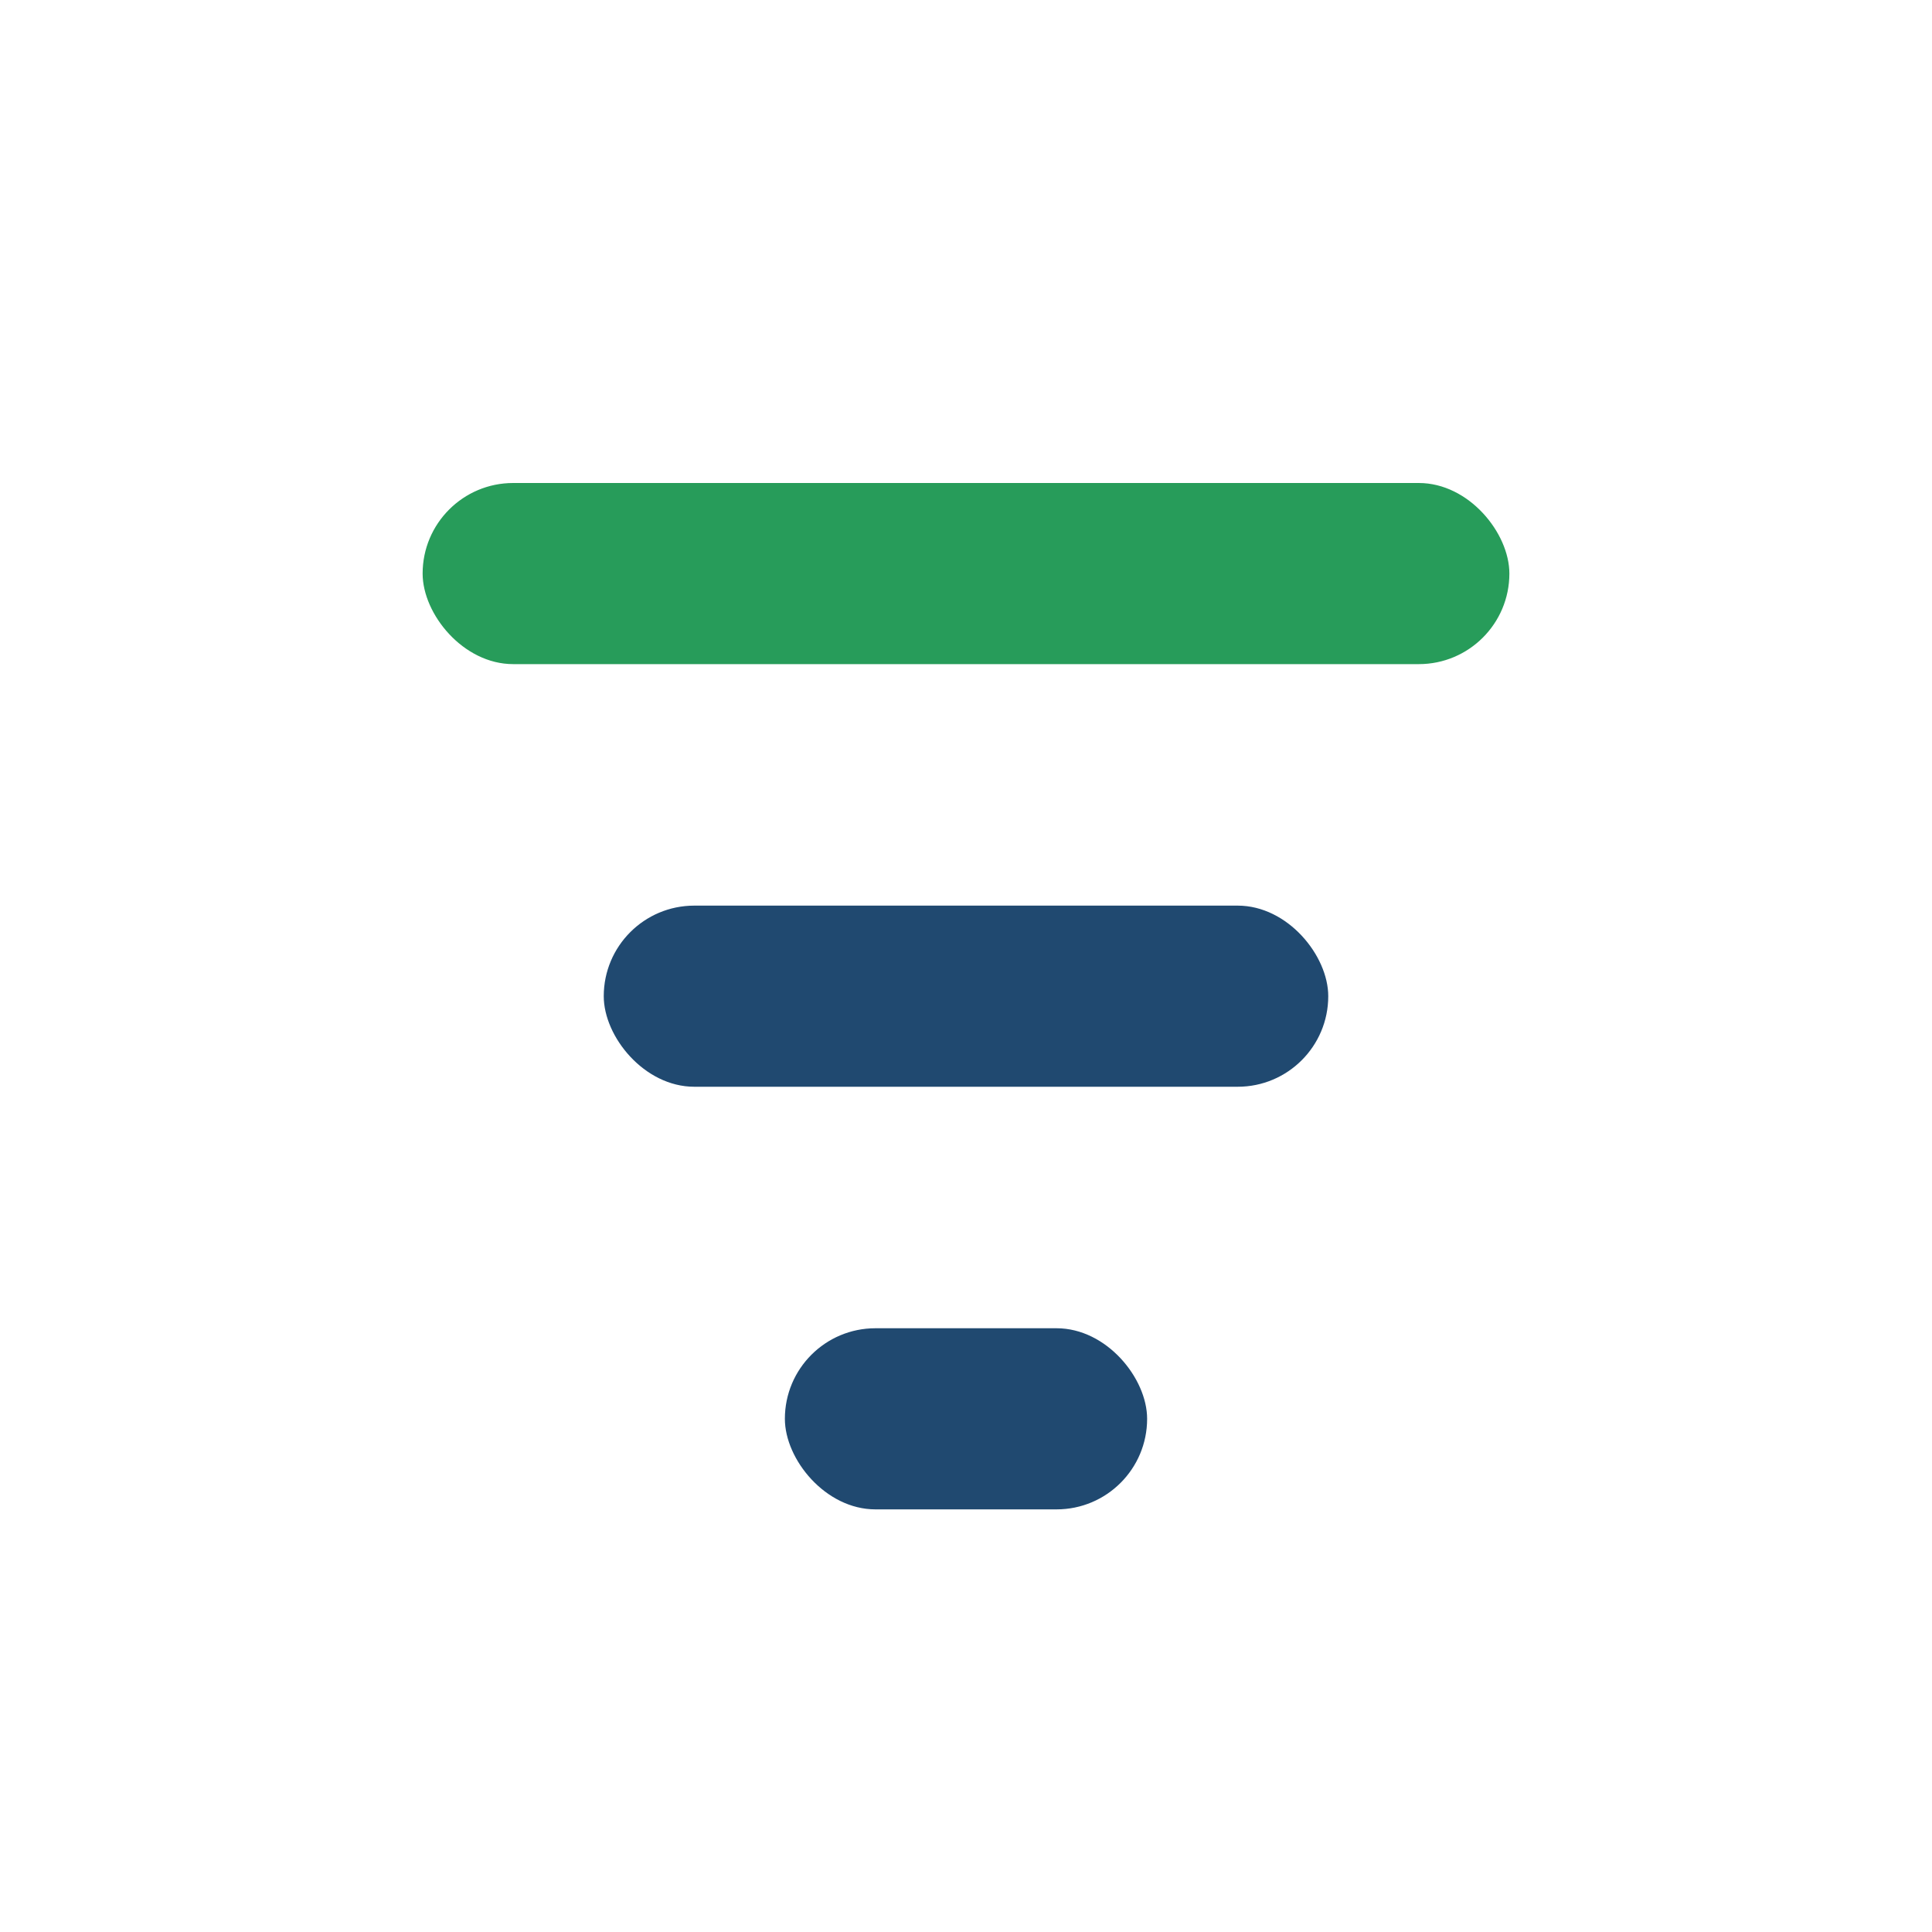
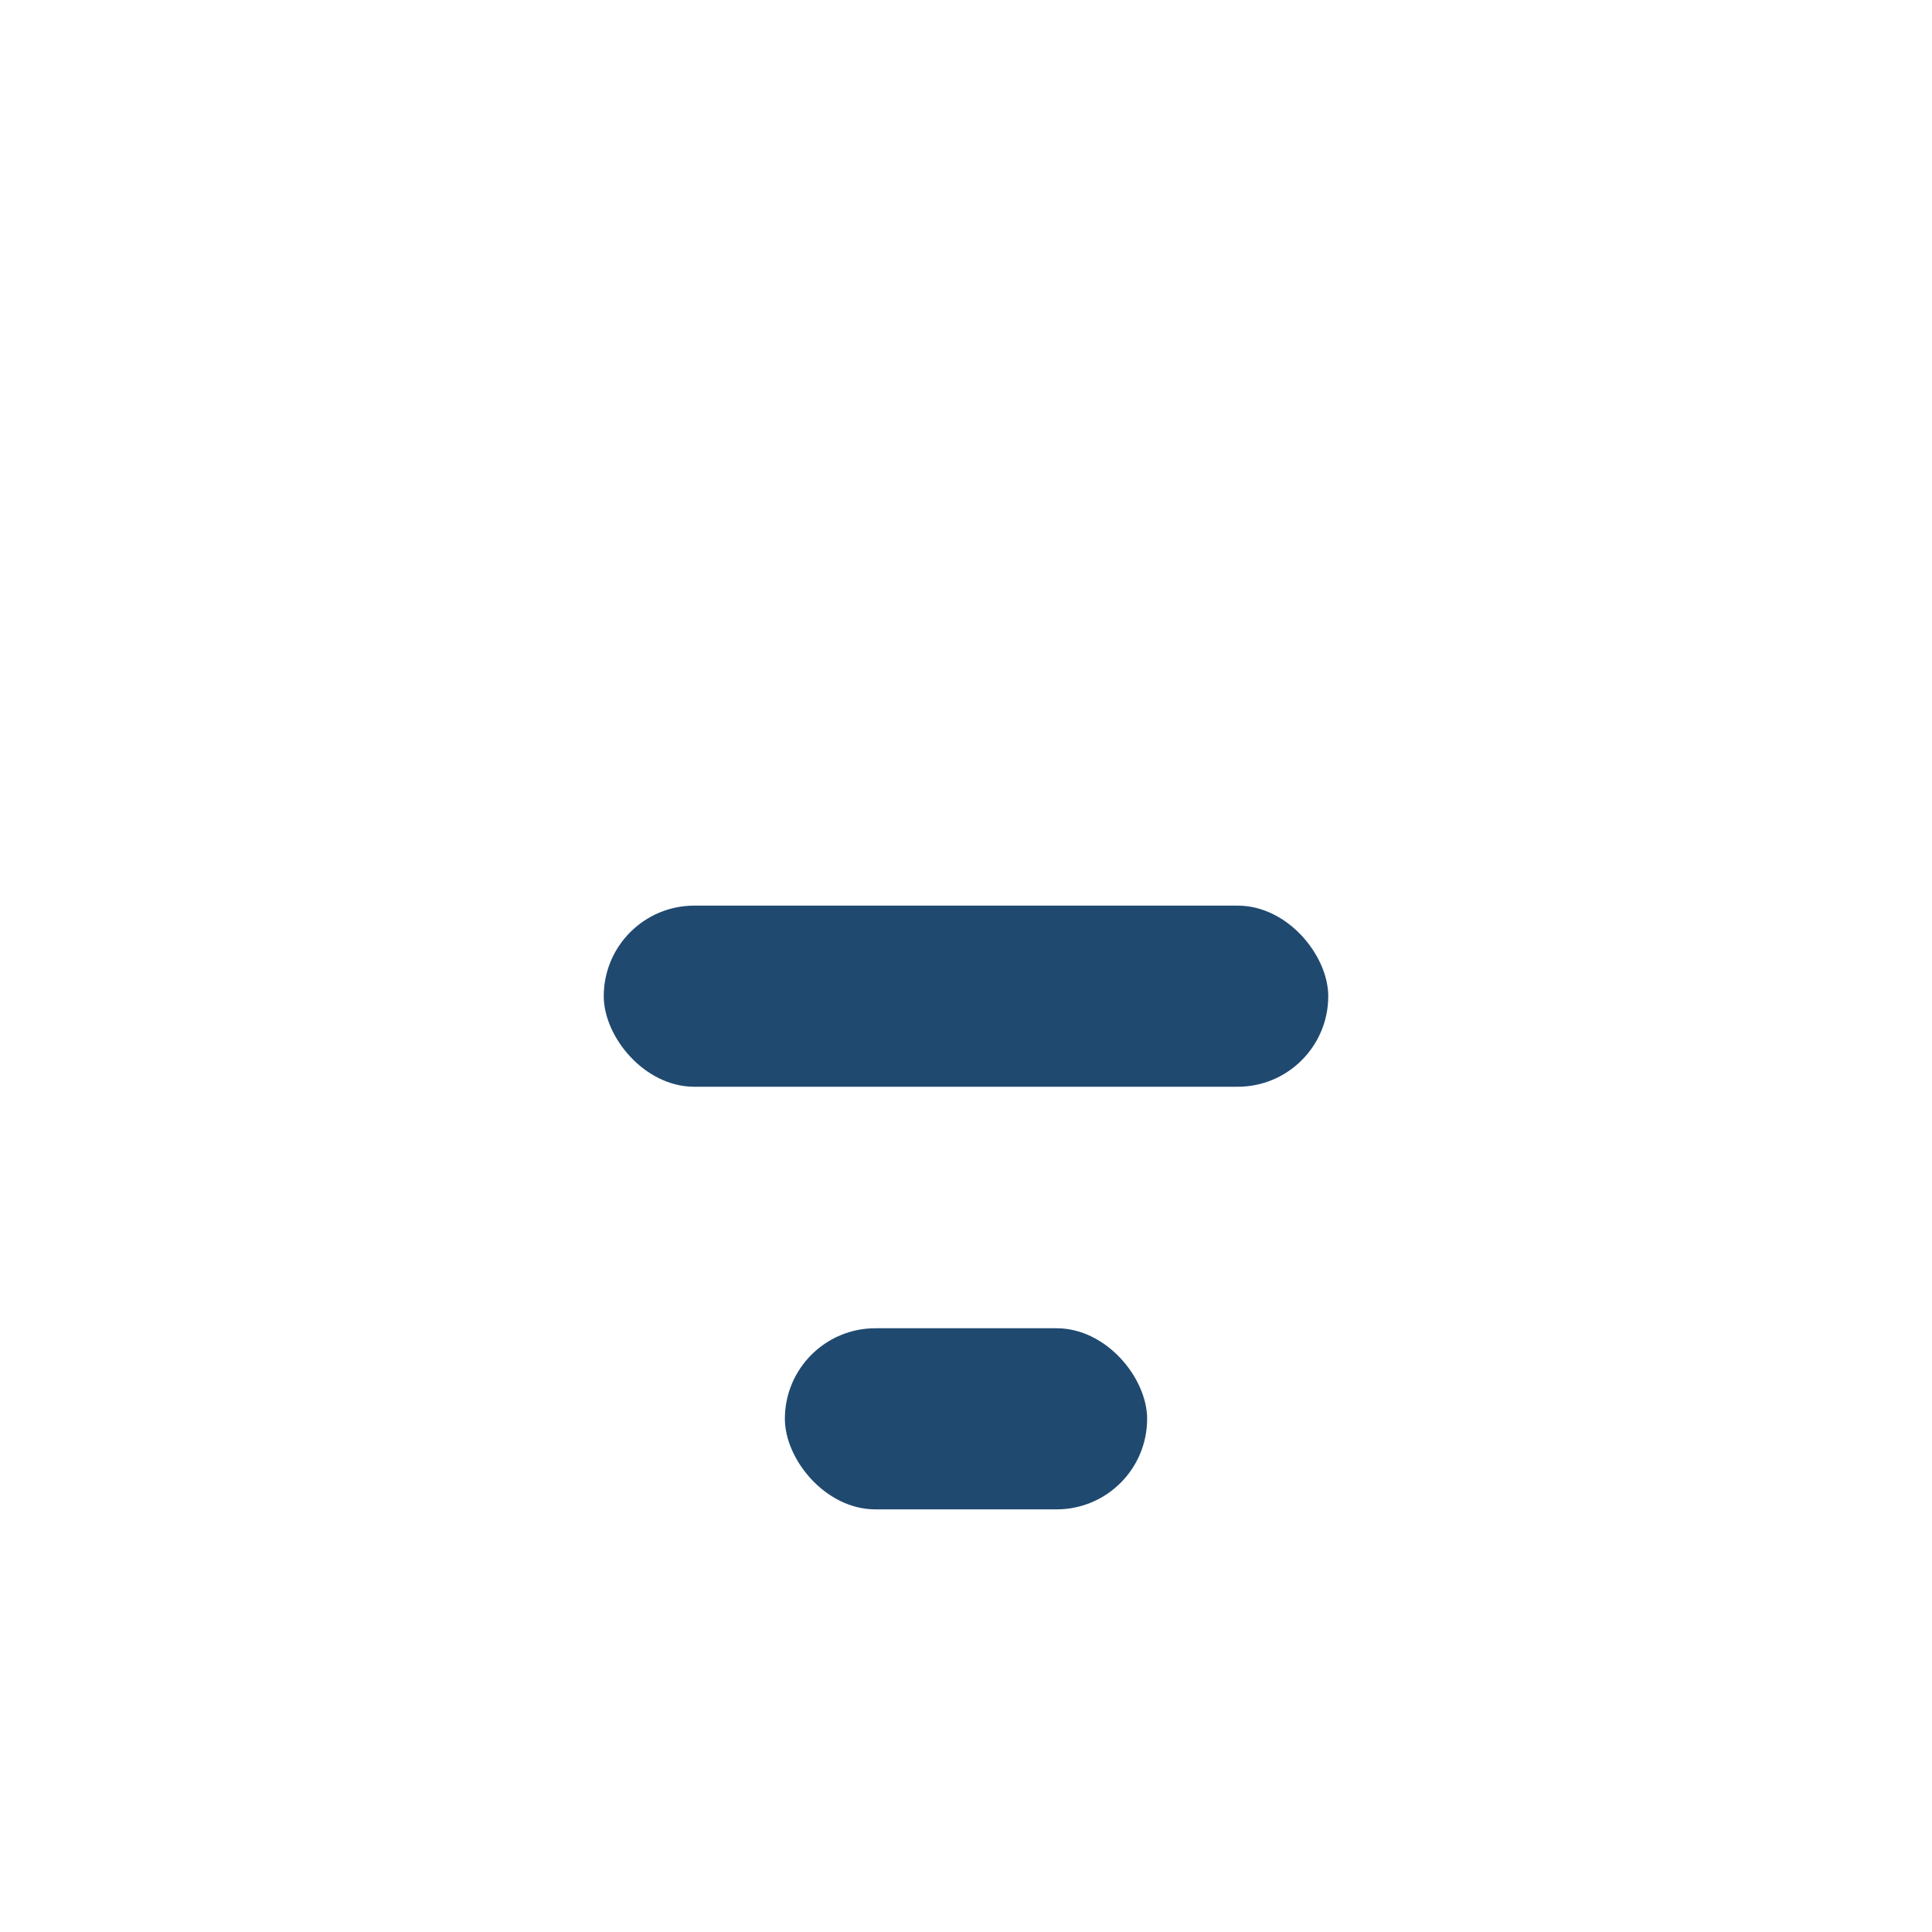
<svg xmlns="http://www.w3.org/2000/svg" width="32" height="32" viewBox="0 0 32 32">
-   <rect x="7" y="8" width="18" height="3" rx="1.5" fill="#279C5A" />
  <rect x="10" y="15" width="12" height="3" rx="1.5" fill="#204970" />
  <rect x="13" y="22" width="6" height="3" rx="1.5" fill="#204970" />
</svg>